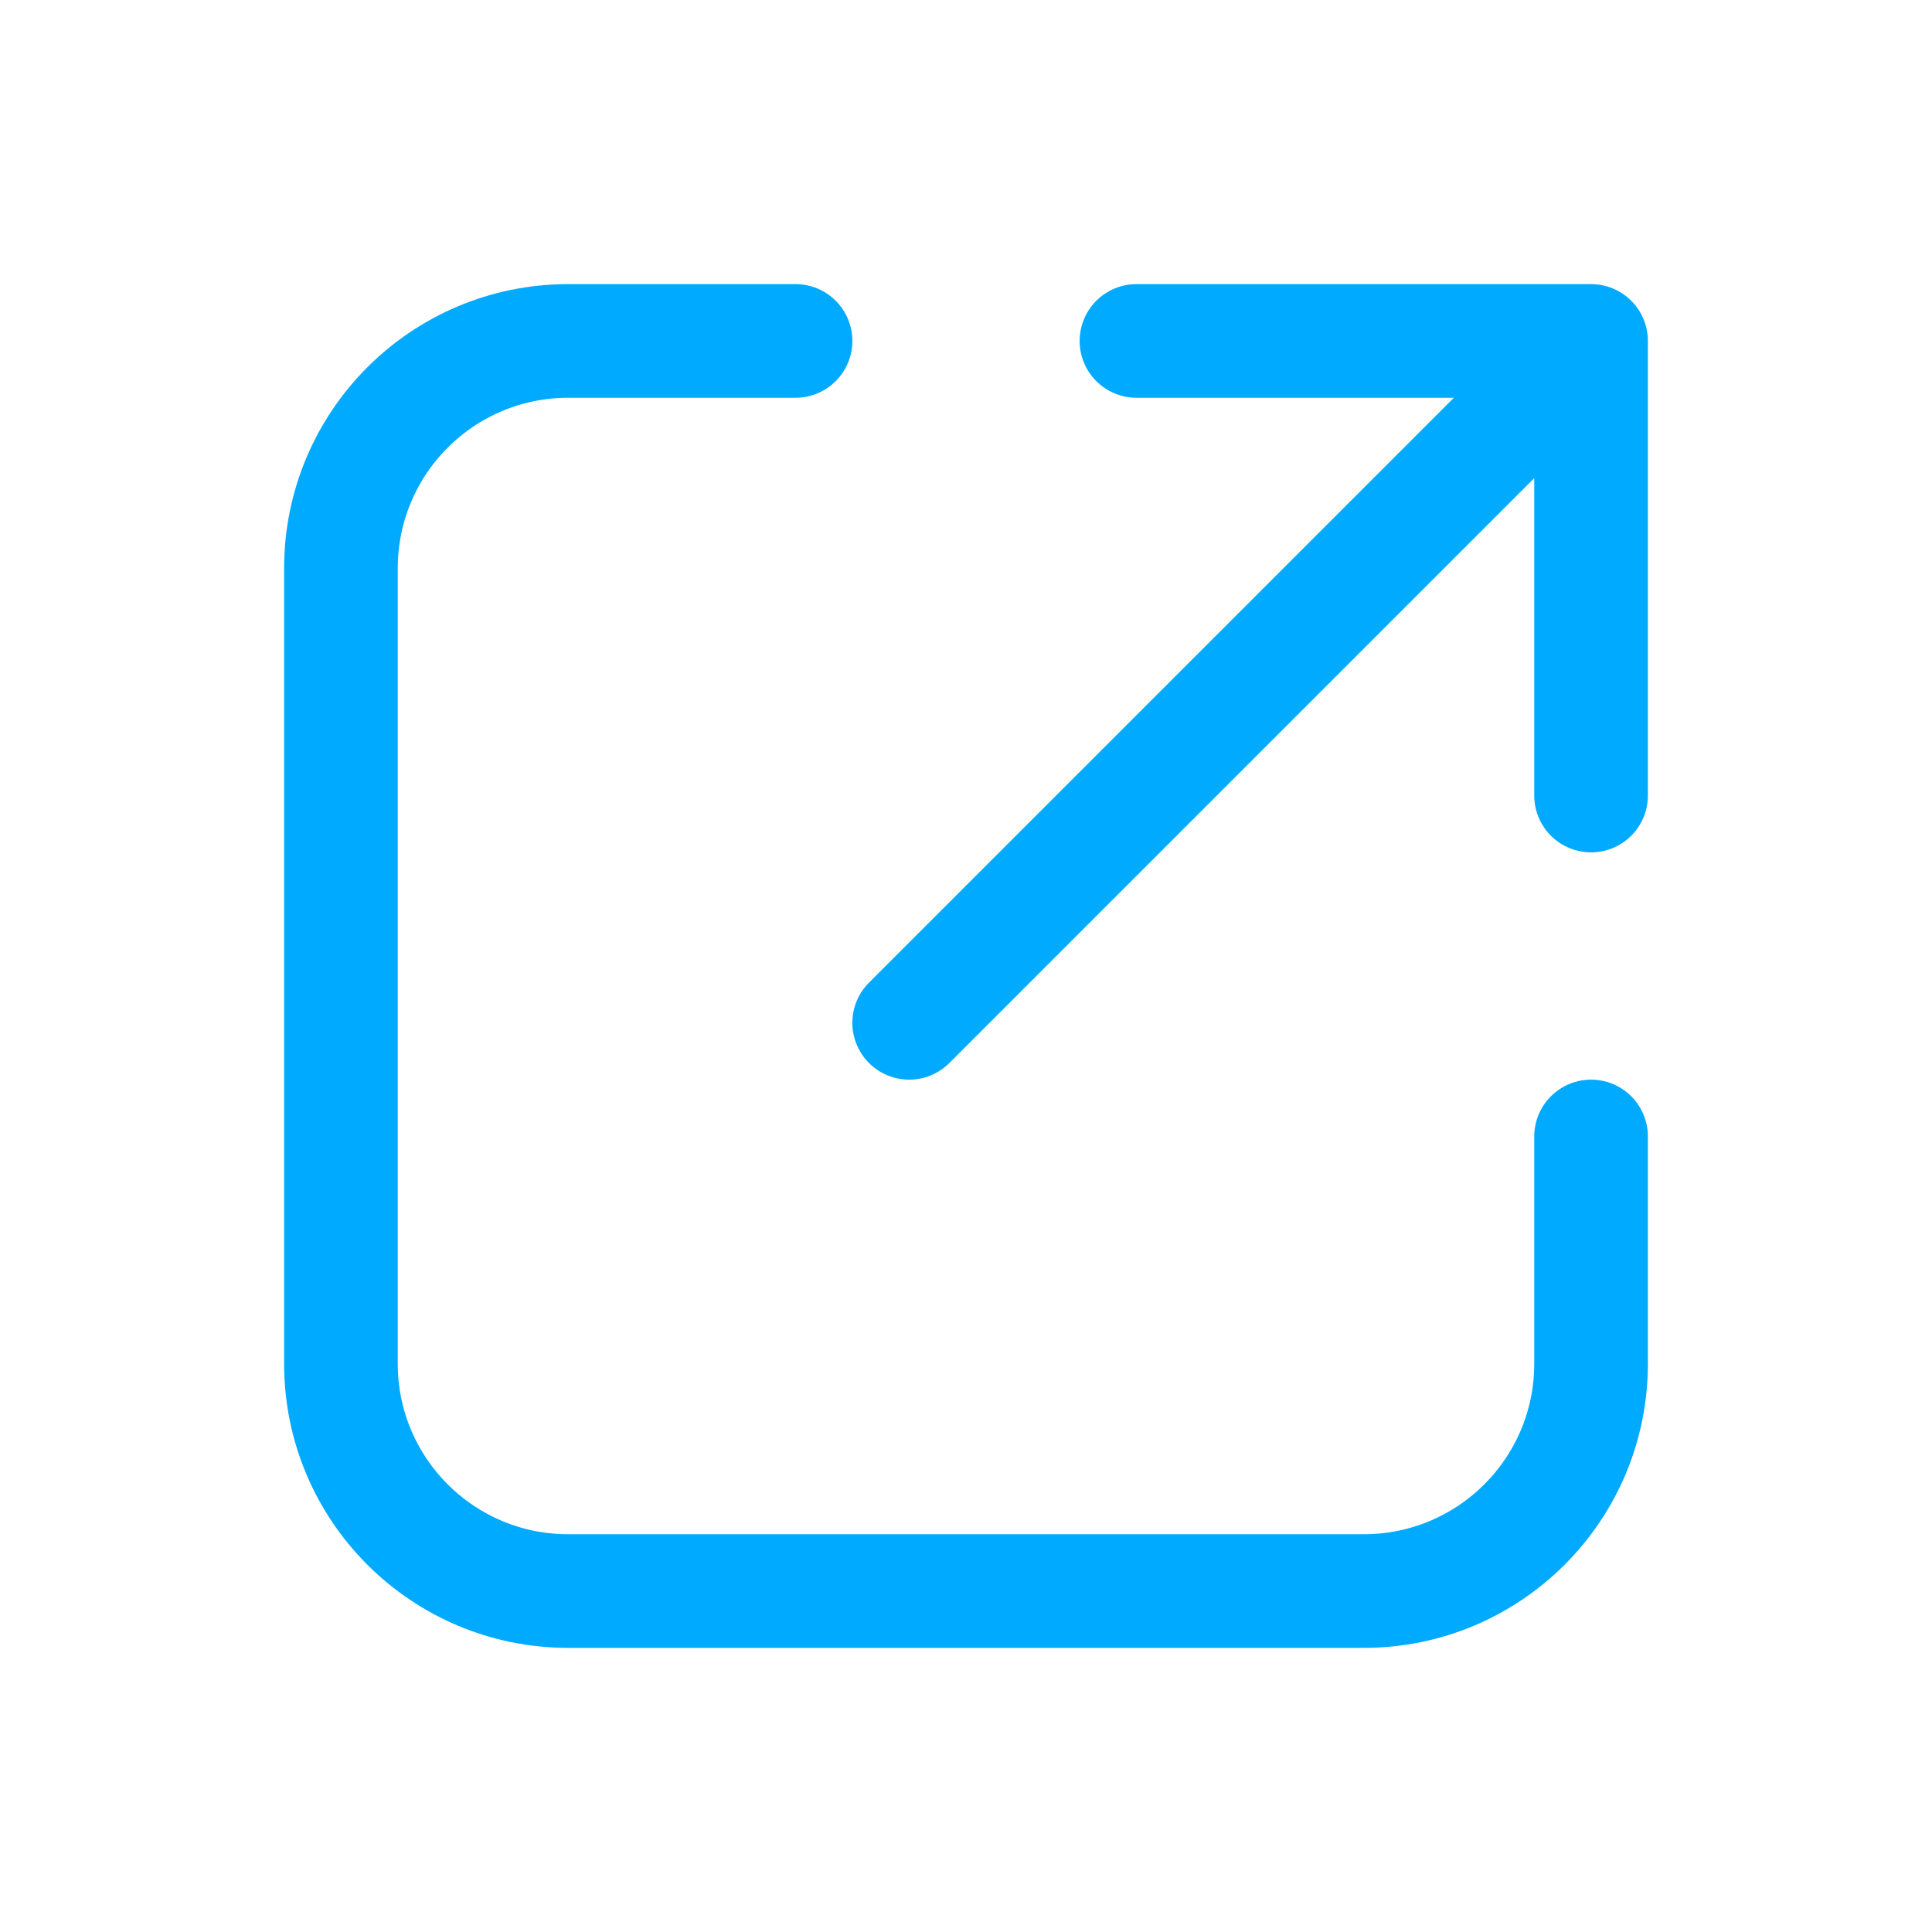
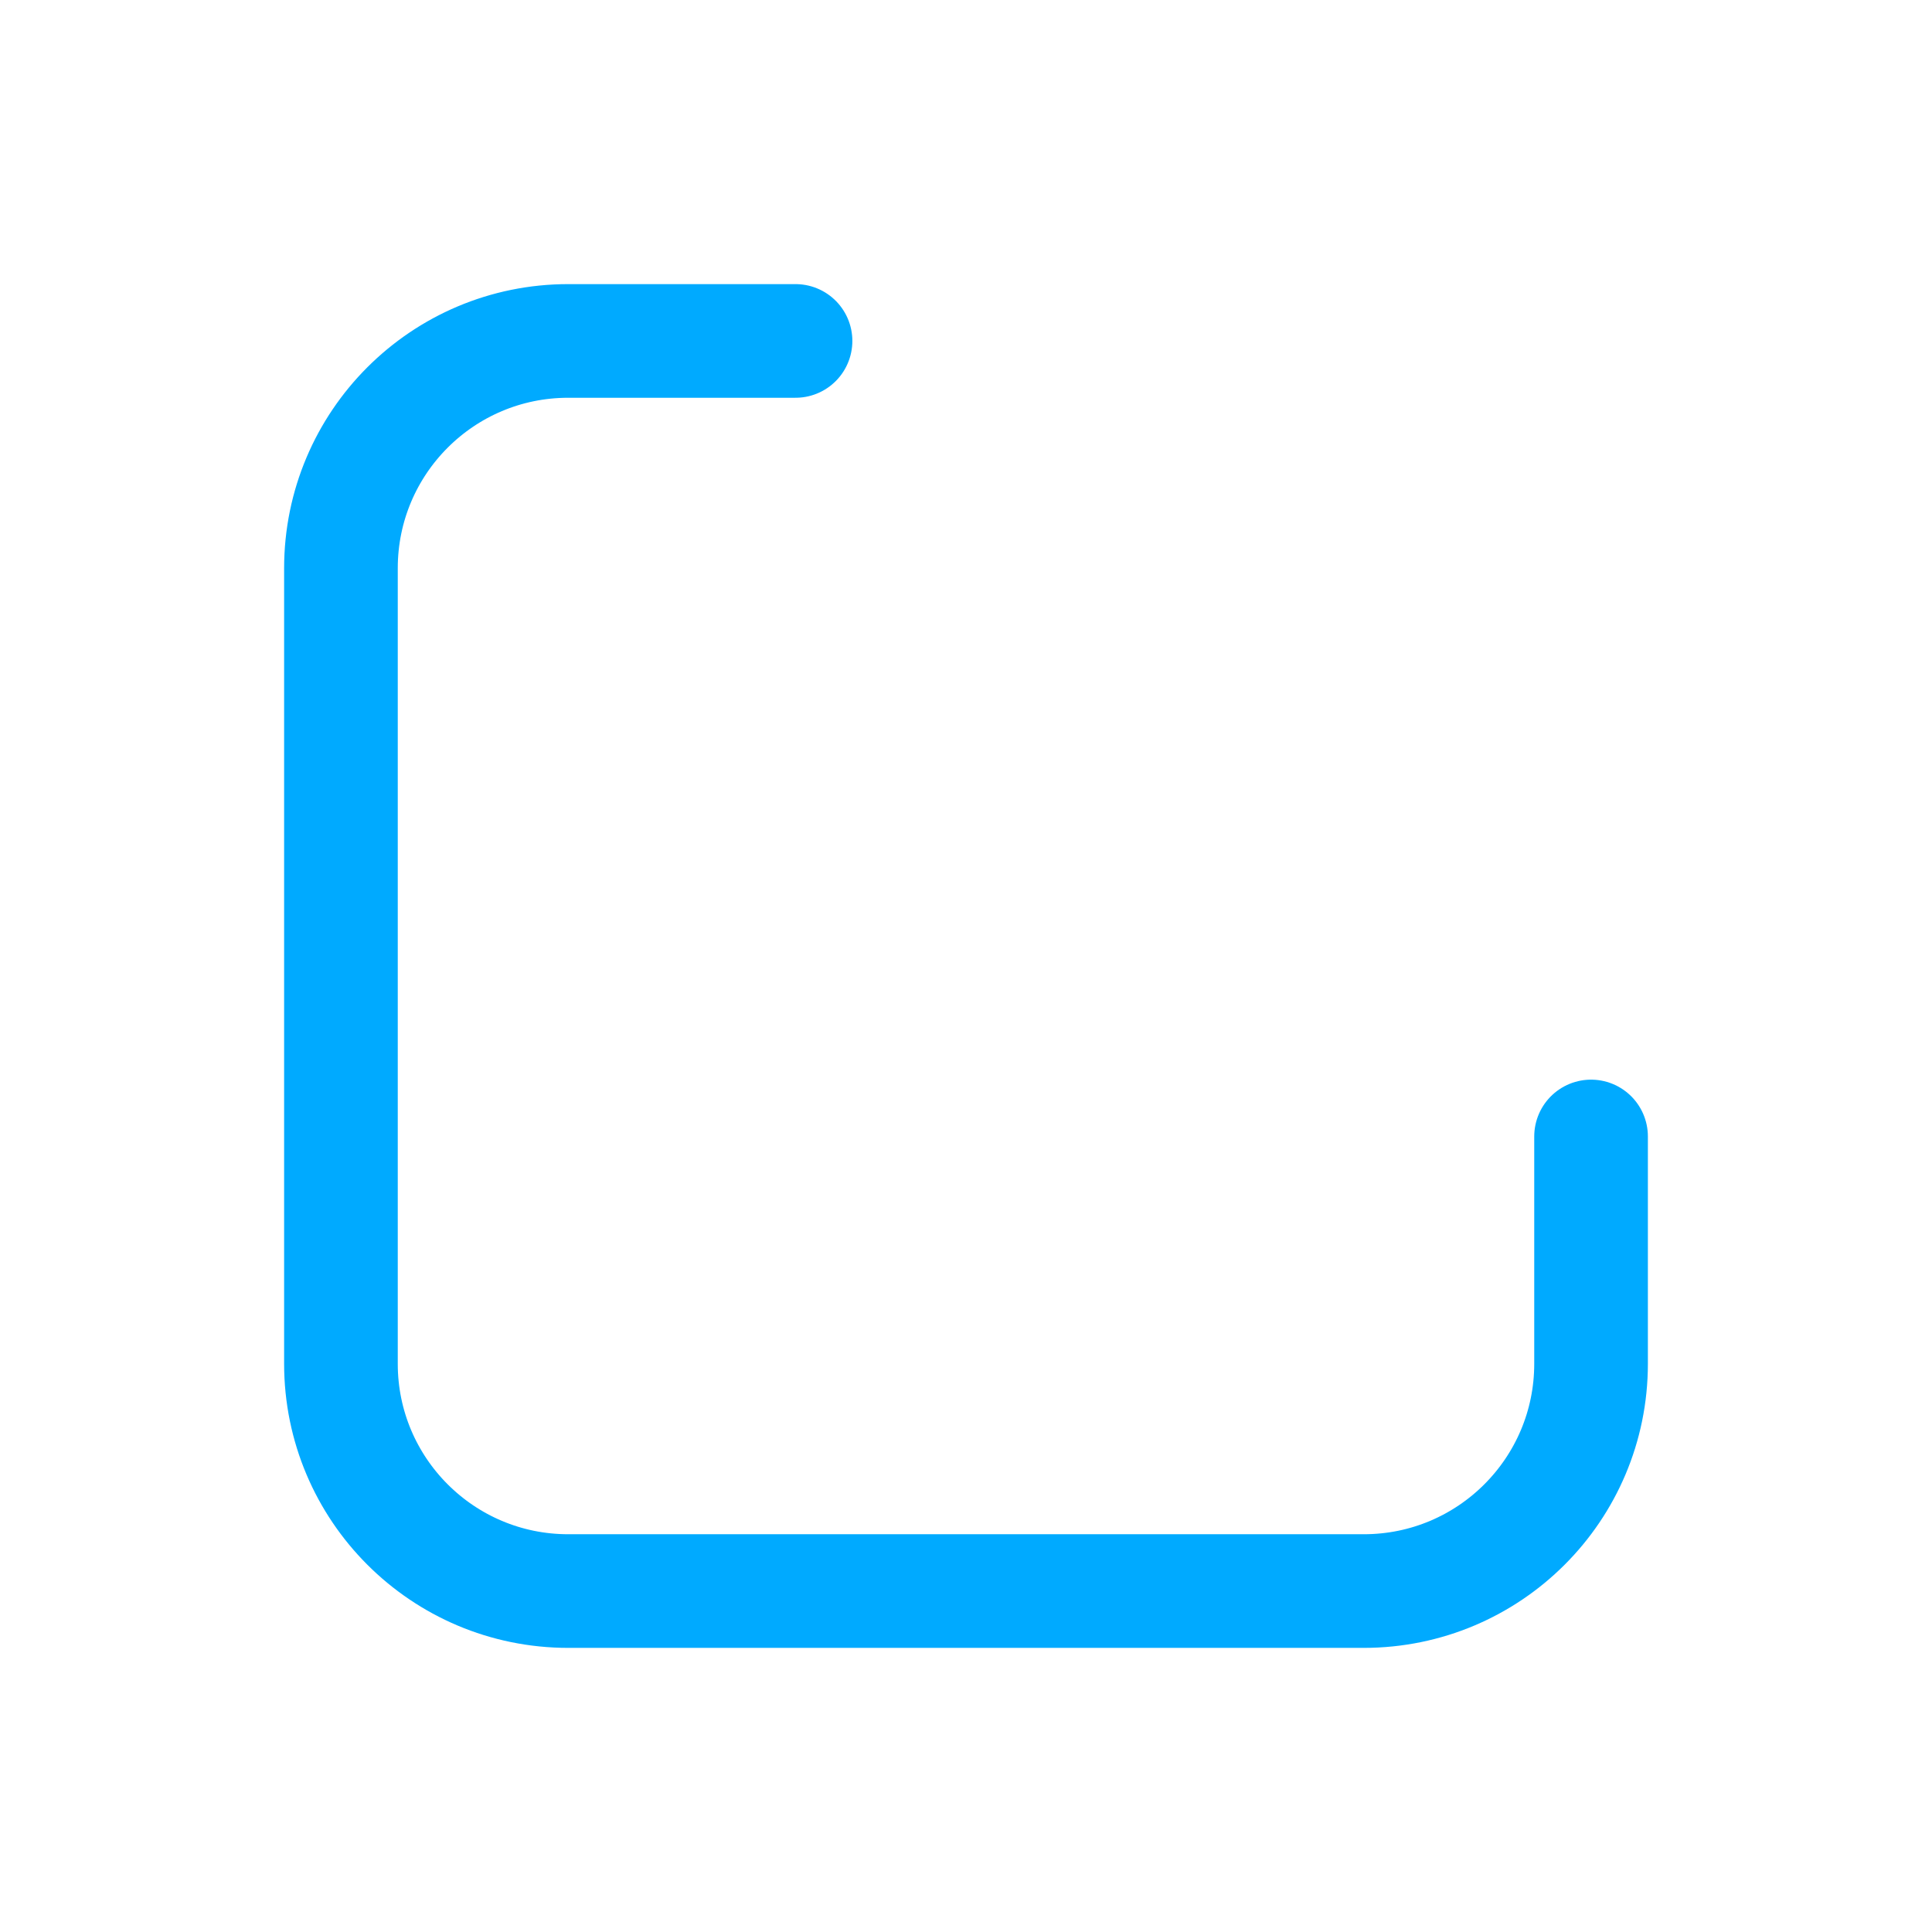
<svg xmlns="http://www.w3.org/2000/svg" width="17" height="17" viewBox="0 0 17 17" fill="none">
-   <path d="M14 7L14 3M14 3L10 3M14 3L8 9" stroke="#00AAFF" stroke-linecap="round" stroke-linejoin="round" />
  <path d="M14 10L14 12C14 13.105 13.105 14 12 14L5 14C3.895 14 3 13.105 3 12L3 5C3 3.895 3.895 3 5 3L7 3" stroke="#00AAFF" stroke-linecap="round" stroke-linejoin="round" />
</svg>